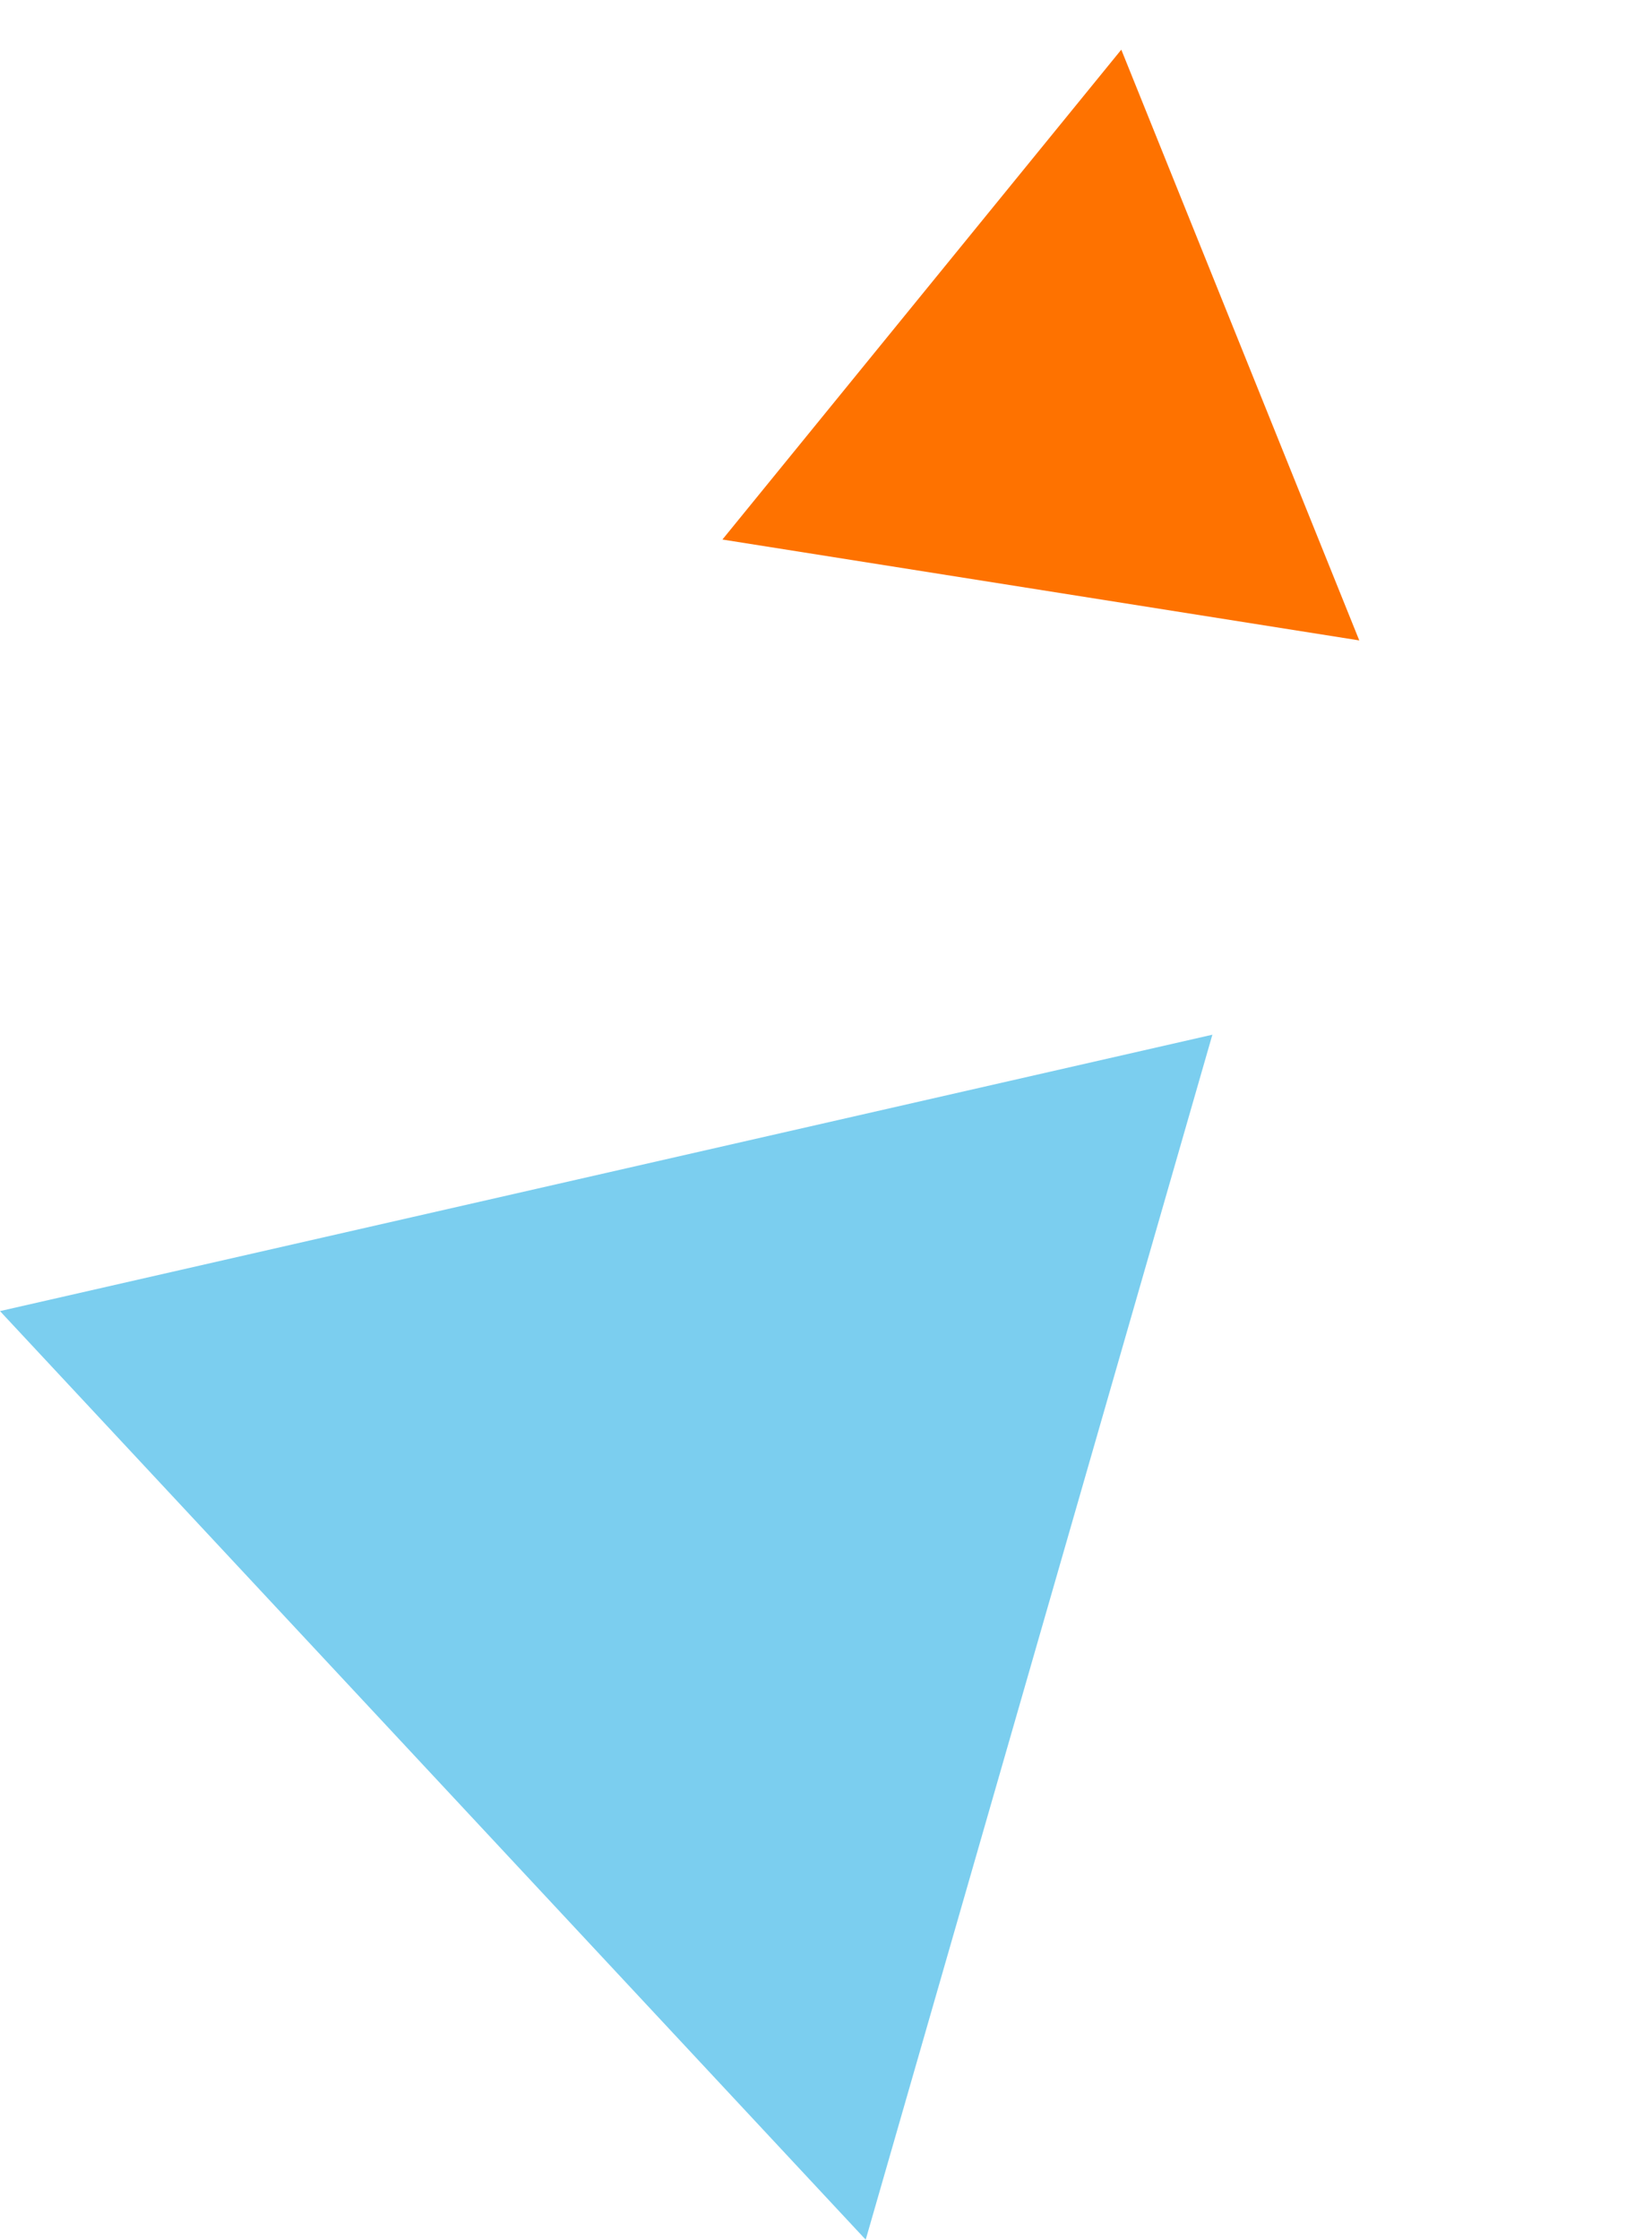
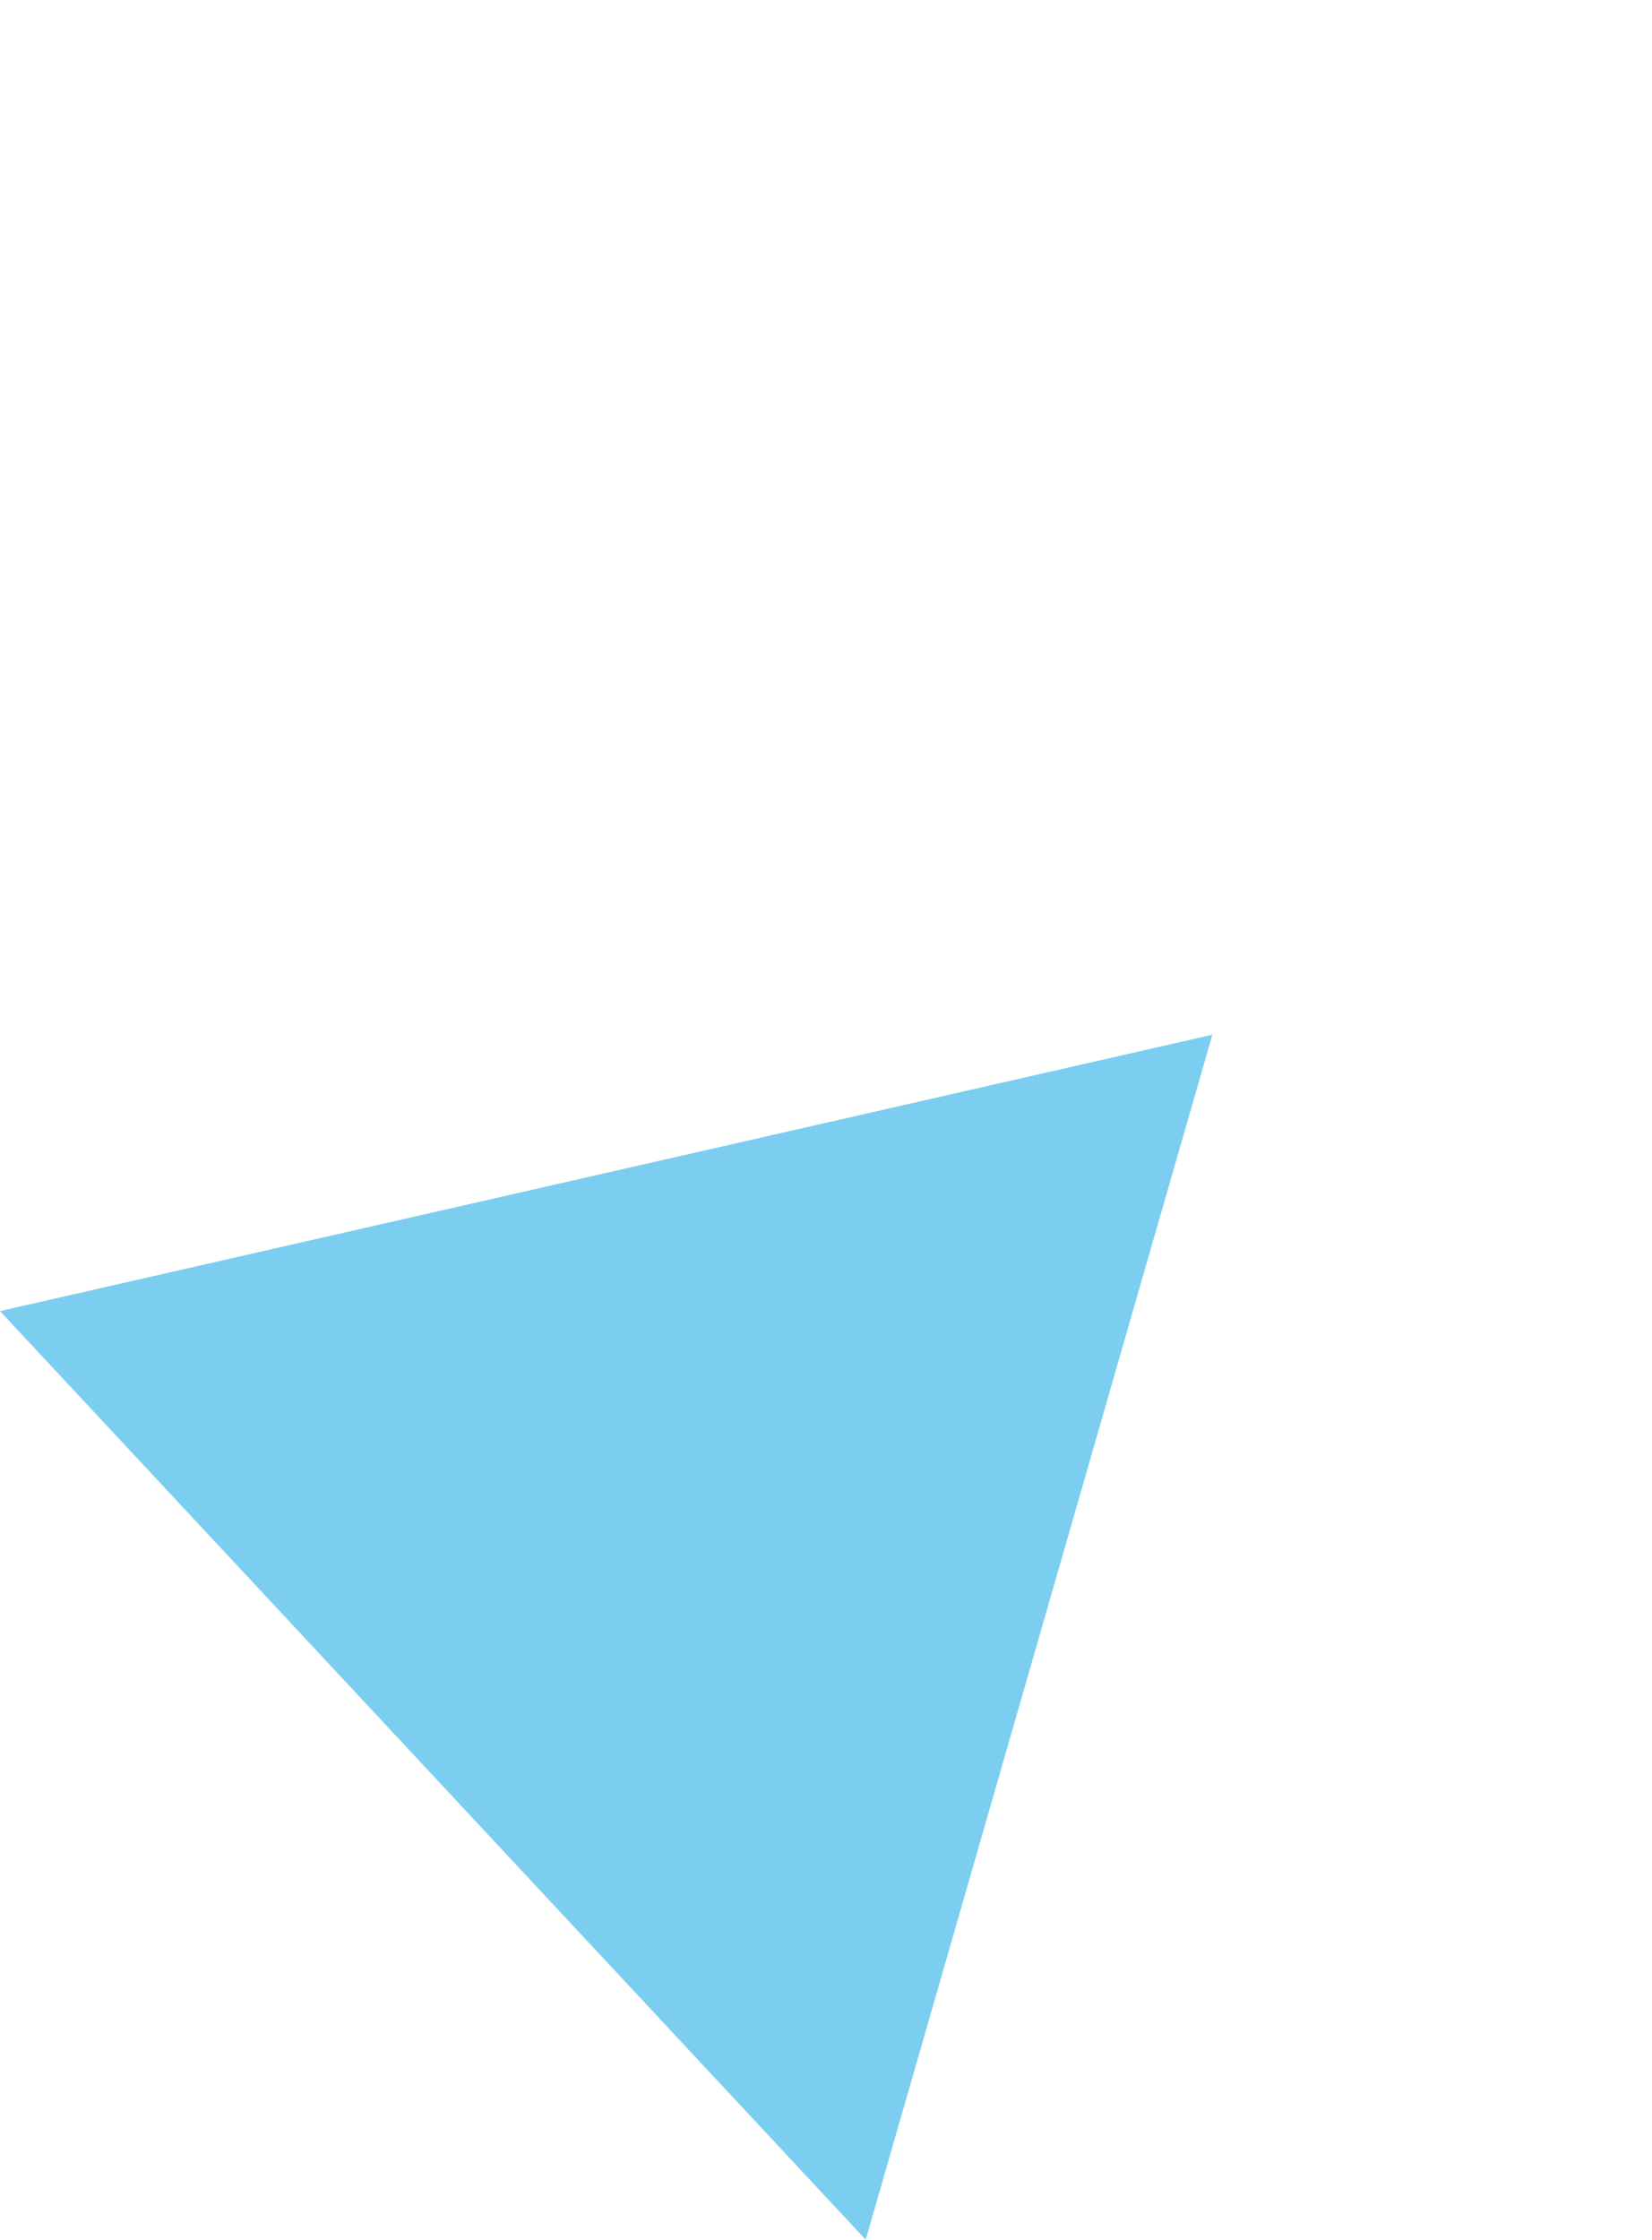
<svg xmlns="http://www.w3.org/2000/svg" width="130.78" height="177.26" viewBox="0 0 130.78 177.26">
  <g id="Groupe_72" data-name="Groupe 72" transform="translate(-886.13 -5810.451)">
-     <path id="Tracé_92" data-name="Tracé 92" d="M323.738,55.062v51.045l43.233-25.922-28.5-16.562Z" transform="translate(838.292 6164.291) rotate(-81)" fill="#fe7200" />
    <path id="Tracé_88" data-name="Tracé 88" d="M323.738,55.062v100.49l85.112-51.031L352.741,71.916Z" transform="translate(611.81 6094.737) rotate(-43)" fill="#7bceef" />
  </g>
</svg>